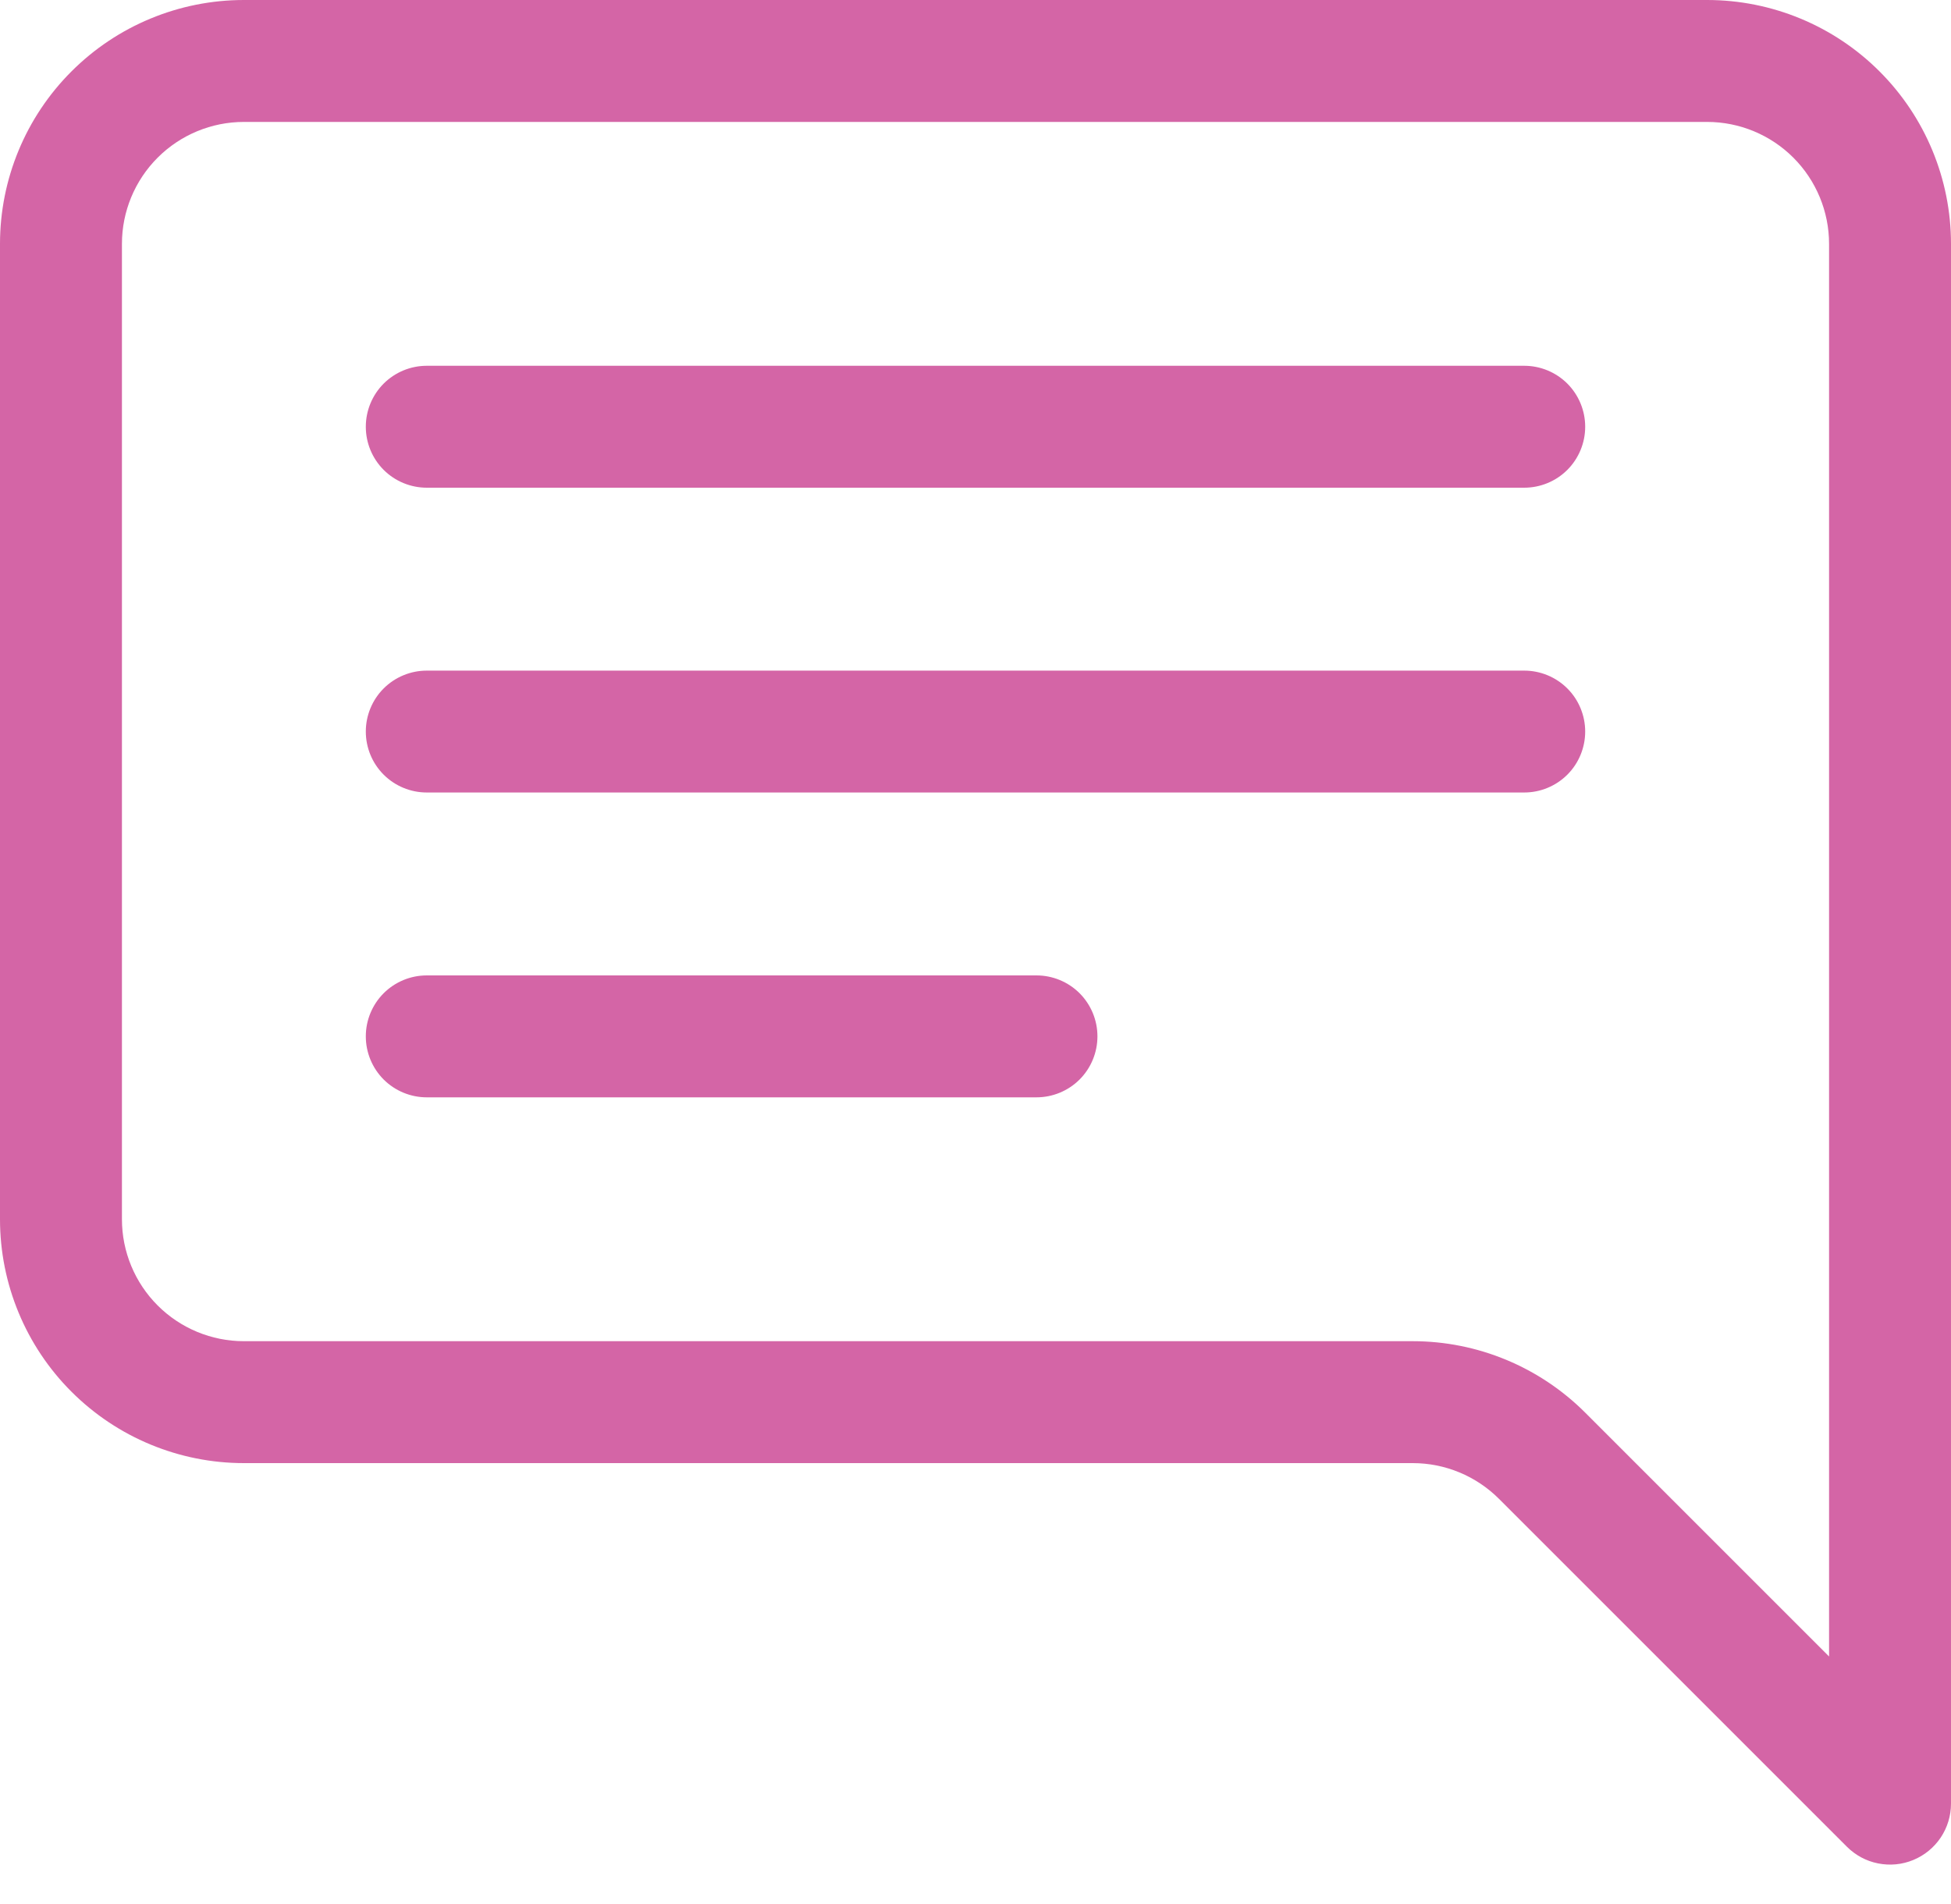
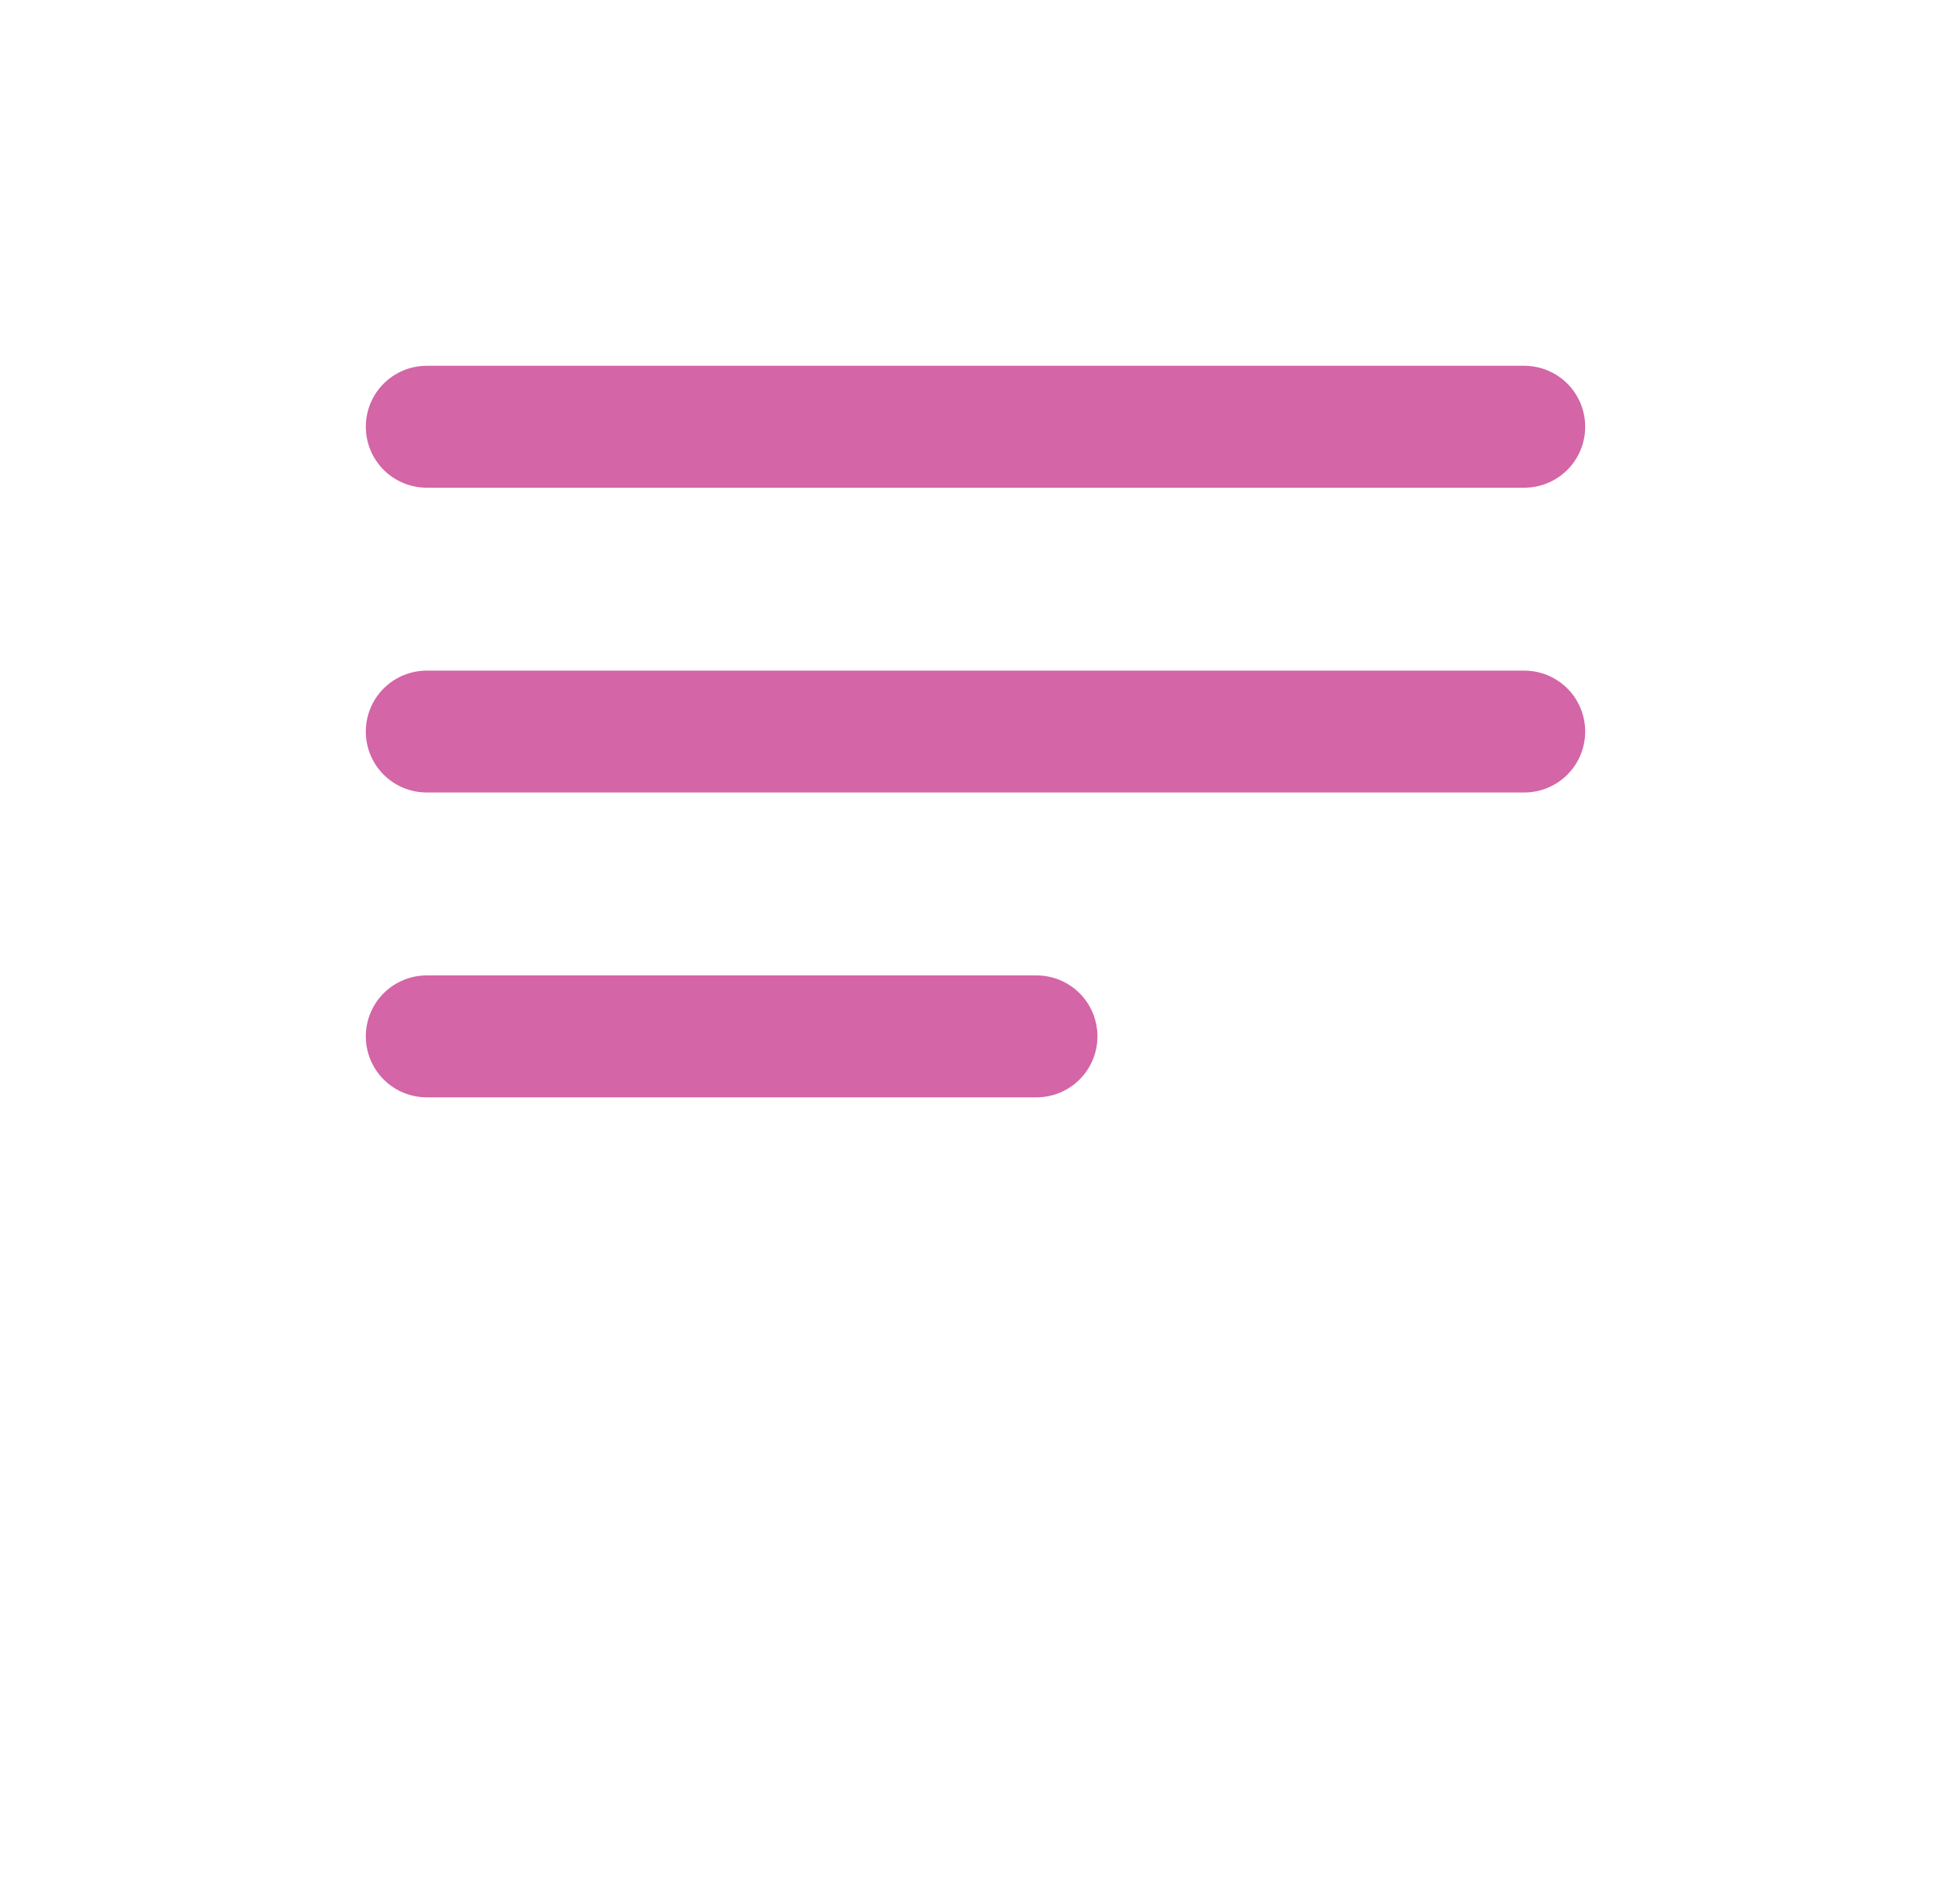
<svg xmlns="http://www.w3.org/2000/svg" width="42" height="41" viewBox="0 0 42 41" fill="none">
-   <path d="M5.25 2.625C4.554 2.625 3.886 2.902 3.394 3.394C2.902 3.886 2.625 4.554 2.625 5.25V26.25C2.625 26.946 2.902 27.614 3.394 28.106C3.886 28.598 4.554 28.875 5.25 28.875H30.413C31.805 28.875 33.141 29.429 34.125 30.413L39.375 35.663V5.25C39.375 4.554 39.098 3.886 38.606 3.394C38.114 2.902 37.446 2.625 36.75 2.625H5.25ZM36.75 0C38.142 0 39.478 0.553 40.462 1.538C41.447 2.522 42 3.858 42 5.25V38.832C42 39.091 41.923 39.345 41.779 39.561C41.634 39.777 41.429 39.945 41.189 40.044C40.949 40.144 40.685 40.169 40.43 40.118C40.175 40.068 39.942 39.942 39.758 39.758L32.269 32.269C31.777 31.777 31.109 31.5 30.413 31.5H5.25C3.858 31.5 2.522 30.947 1.538 29.962C0.553 28.978 0 27.642 0 26.25V5.25C0 3.858 0.553 2.522 1.538 1.538C2.522 0.553 3.858 0 5.25 0L36.75 0Z" fill="#D465A6" />
  <path d="M7.875 9.188C7.875 8.839 8.013 8.506 8.259 8.259C8.506 8.013 8.839 7.875 9.188 7.875H32.812C33.161 7.875 33.494 8.013 33.741 8.259C33.987 8.506 34.125 8.839 34.125 9.188C34.125 9.536 33.987 9.869 33.741 10.116C33.494 10.362 33.161 10.5 32.812 10.5H9.188C8.839 10.5 8.506 10.362 8.259 10.116C8.013 9.869 7.875 9.536 7.875 9.188ZM7.875 15.75C7.875 15.402 8.013 15.068 8.259 14.822C8.506 14.576 8.839 14.438 9.188 14.438H32.812C33.161 14.438 33.494 14.576 33.741 14.822C33.987 15.068 34.125 15.402 34.125 15.75C34.125 16.098 33.987 16.432 33.741 16.678C33.494 16.924 33.161 17.062 32.812 17.062H9.188C8.839 17.062 8.506 16.924 8.259 16.678C8.013 16.432 7.875 16.098 7.875 15.75ZM7.875 22.312C7.875 21.964 8.013 21.631 8.259 21.384C8.506 21.138 8.839 21 9.188 21H22.312C22.661 21 22.994 21.138 23.241 21.384C23.487 21.631 23.625 21.964 23.625 22.312C23.625 22.661 23.487 22.994 23.241 23.241C22.994 23.487 22.661 23.625 22.312 23.625H9.188C8.839 23.625 8.506 23.487 8.259 23.241C8.013 22.994 7.875 22.661 7.875 22.312Z" fill="#D465A6" />
</svg>